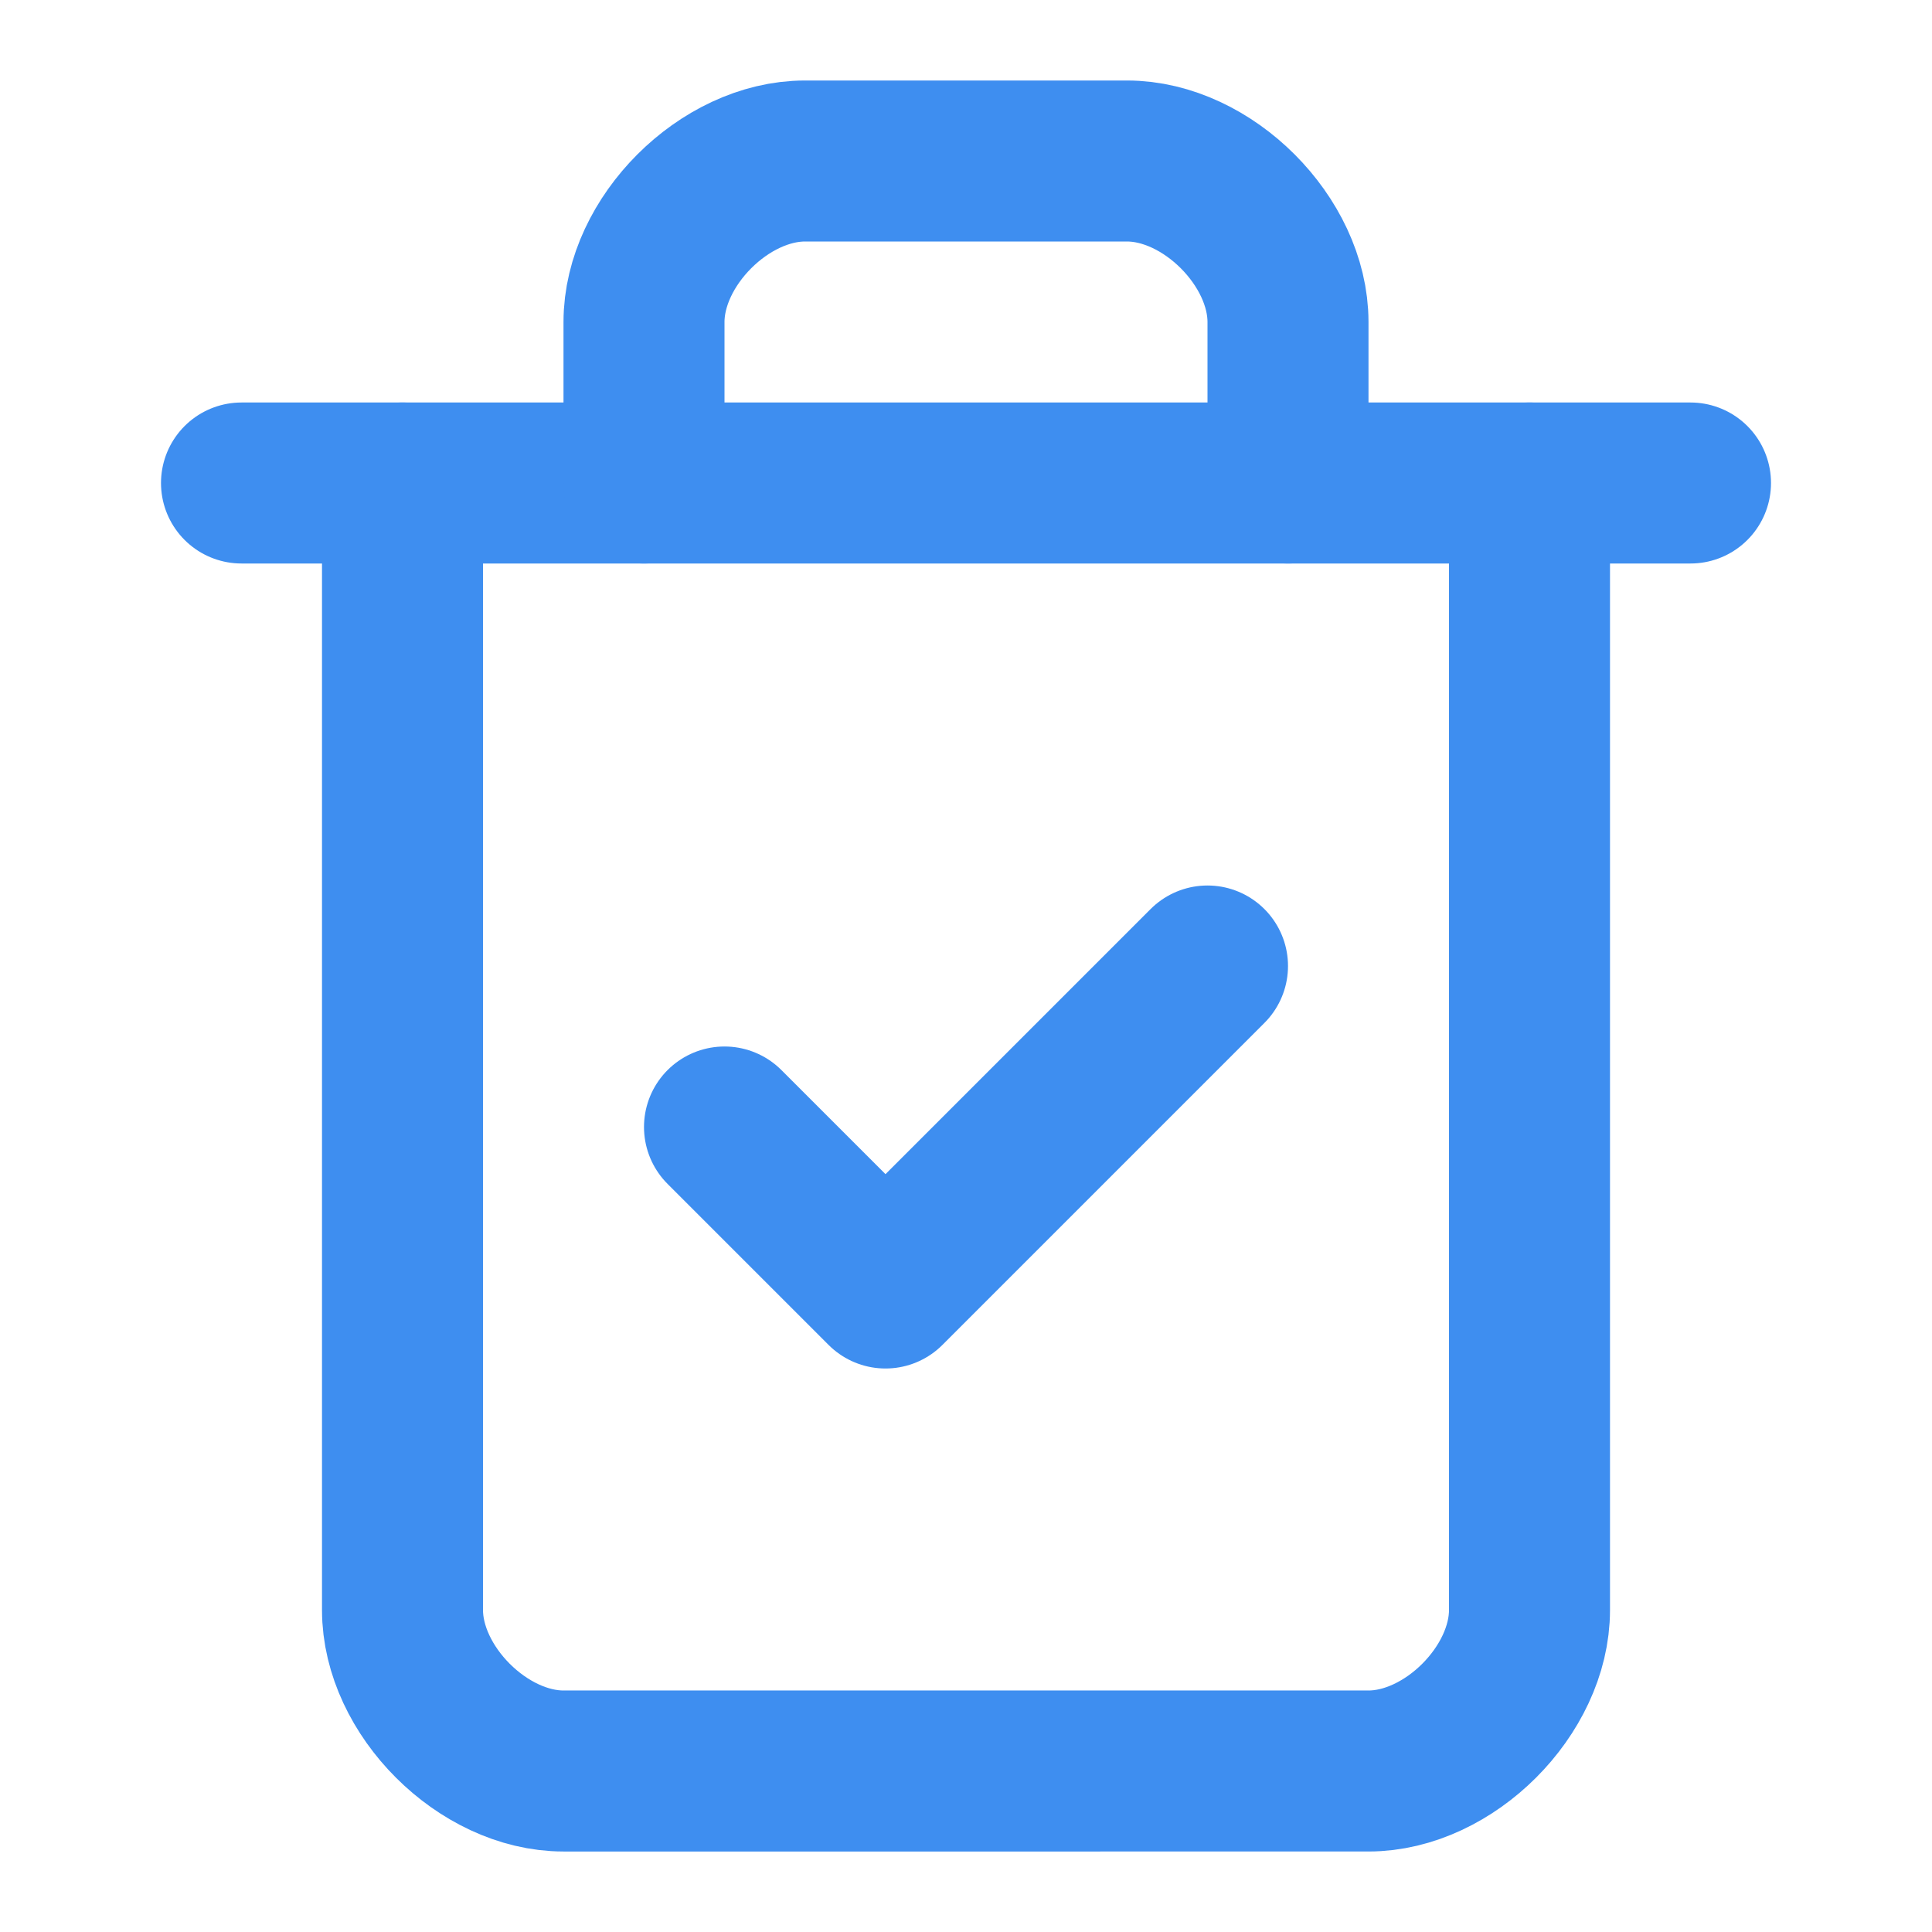
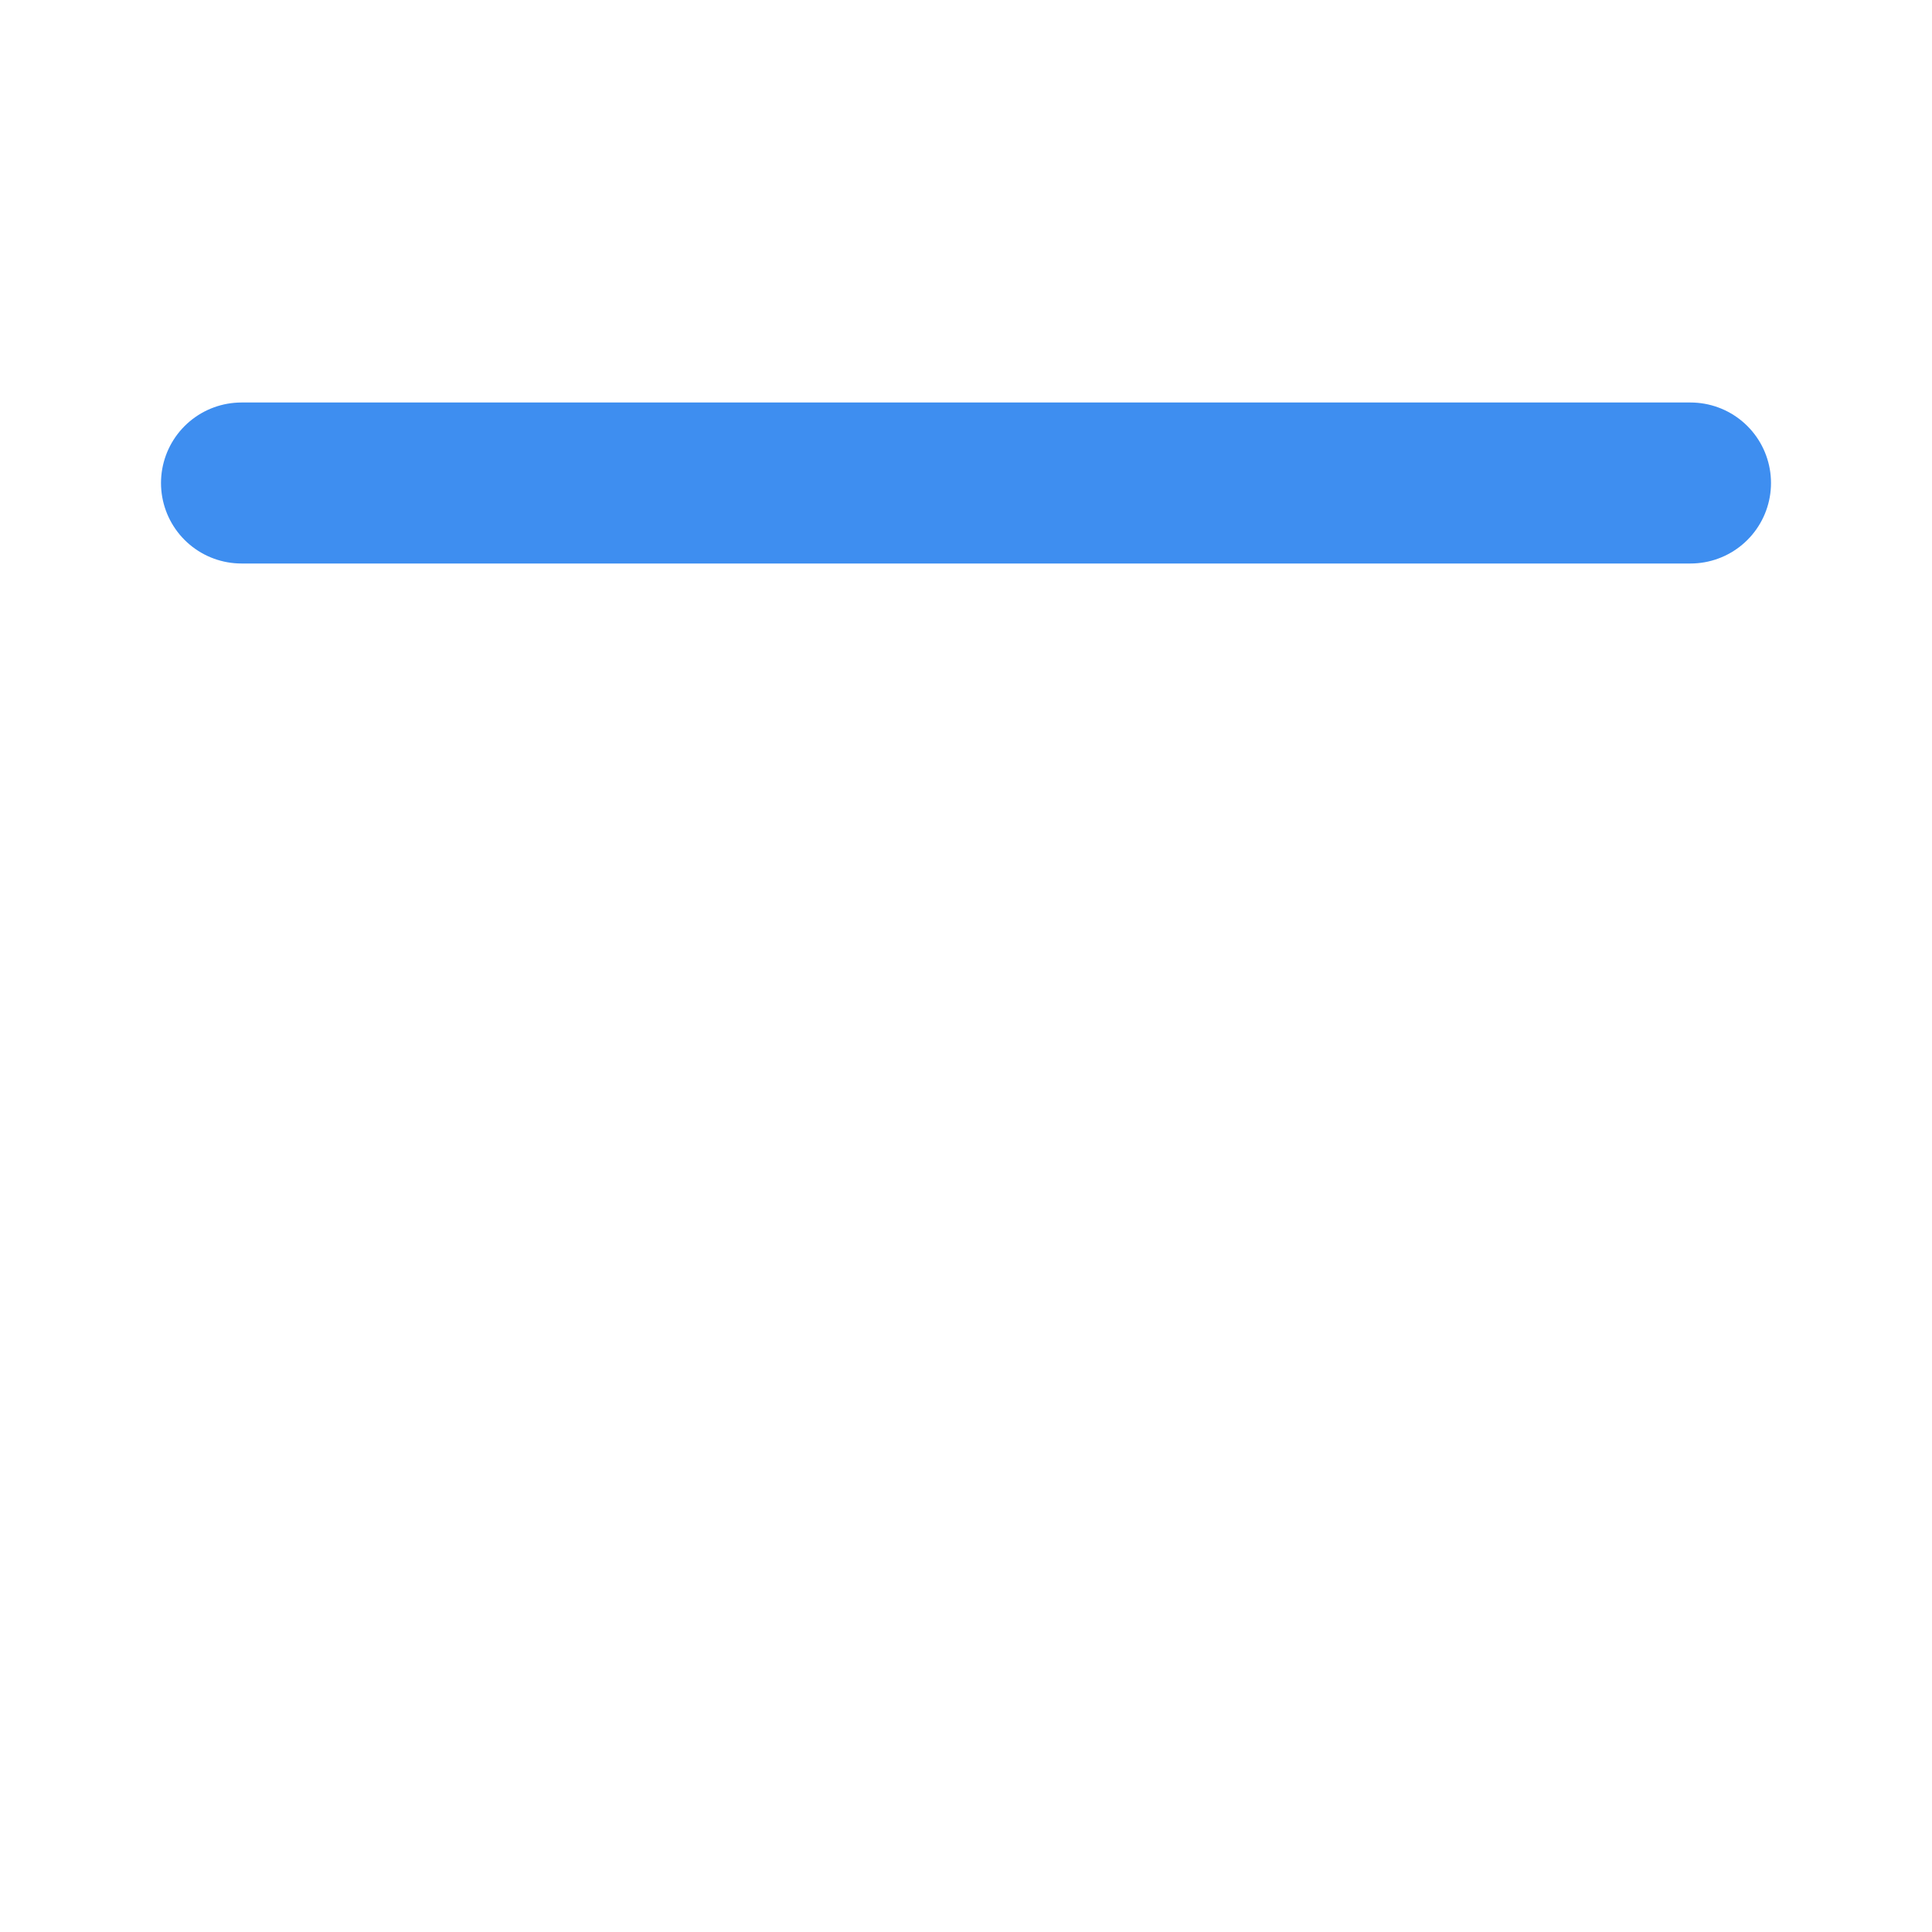
<svg xmlns="http://www.w3.org/2000/svg" width="24" height="24" viewBox="0 0 24 24" fill="none" stroke="#3e8ef0" stroke-width="2" stroke-linecap="round" stroke-linejoin="round">
  <path d="M3 6h18" />
-   <path d="M19 6v14c0 1-1 2-2 2H7c-1 0-2-1-2-2V6" />
-   <path d="M8 6V4c0-1 1-2 2-2h4c1 0 2 1 2 2v2" />
-   <path d="m9 14 2 2 4-4" />
</svg>